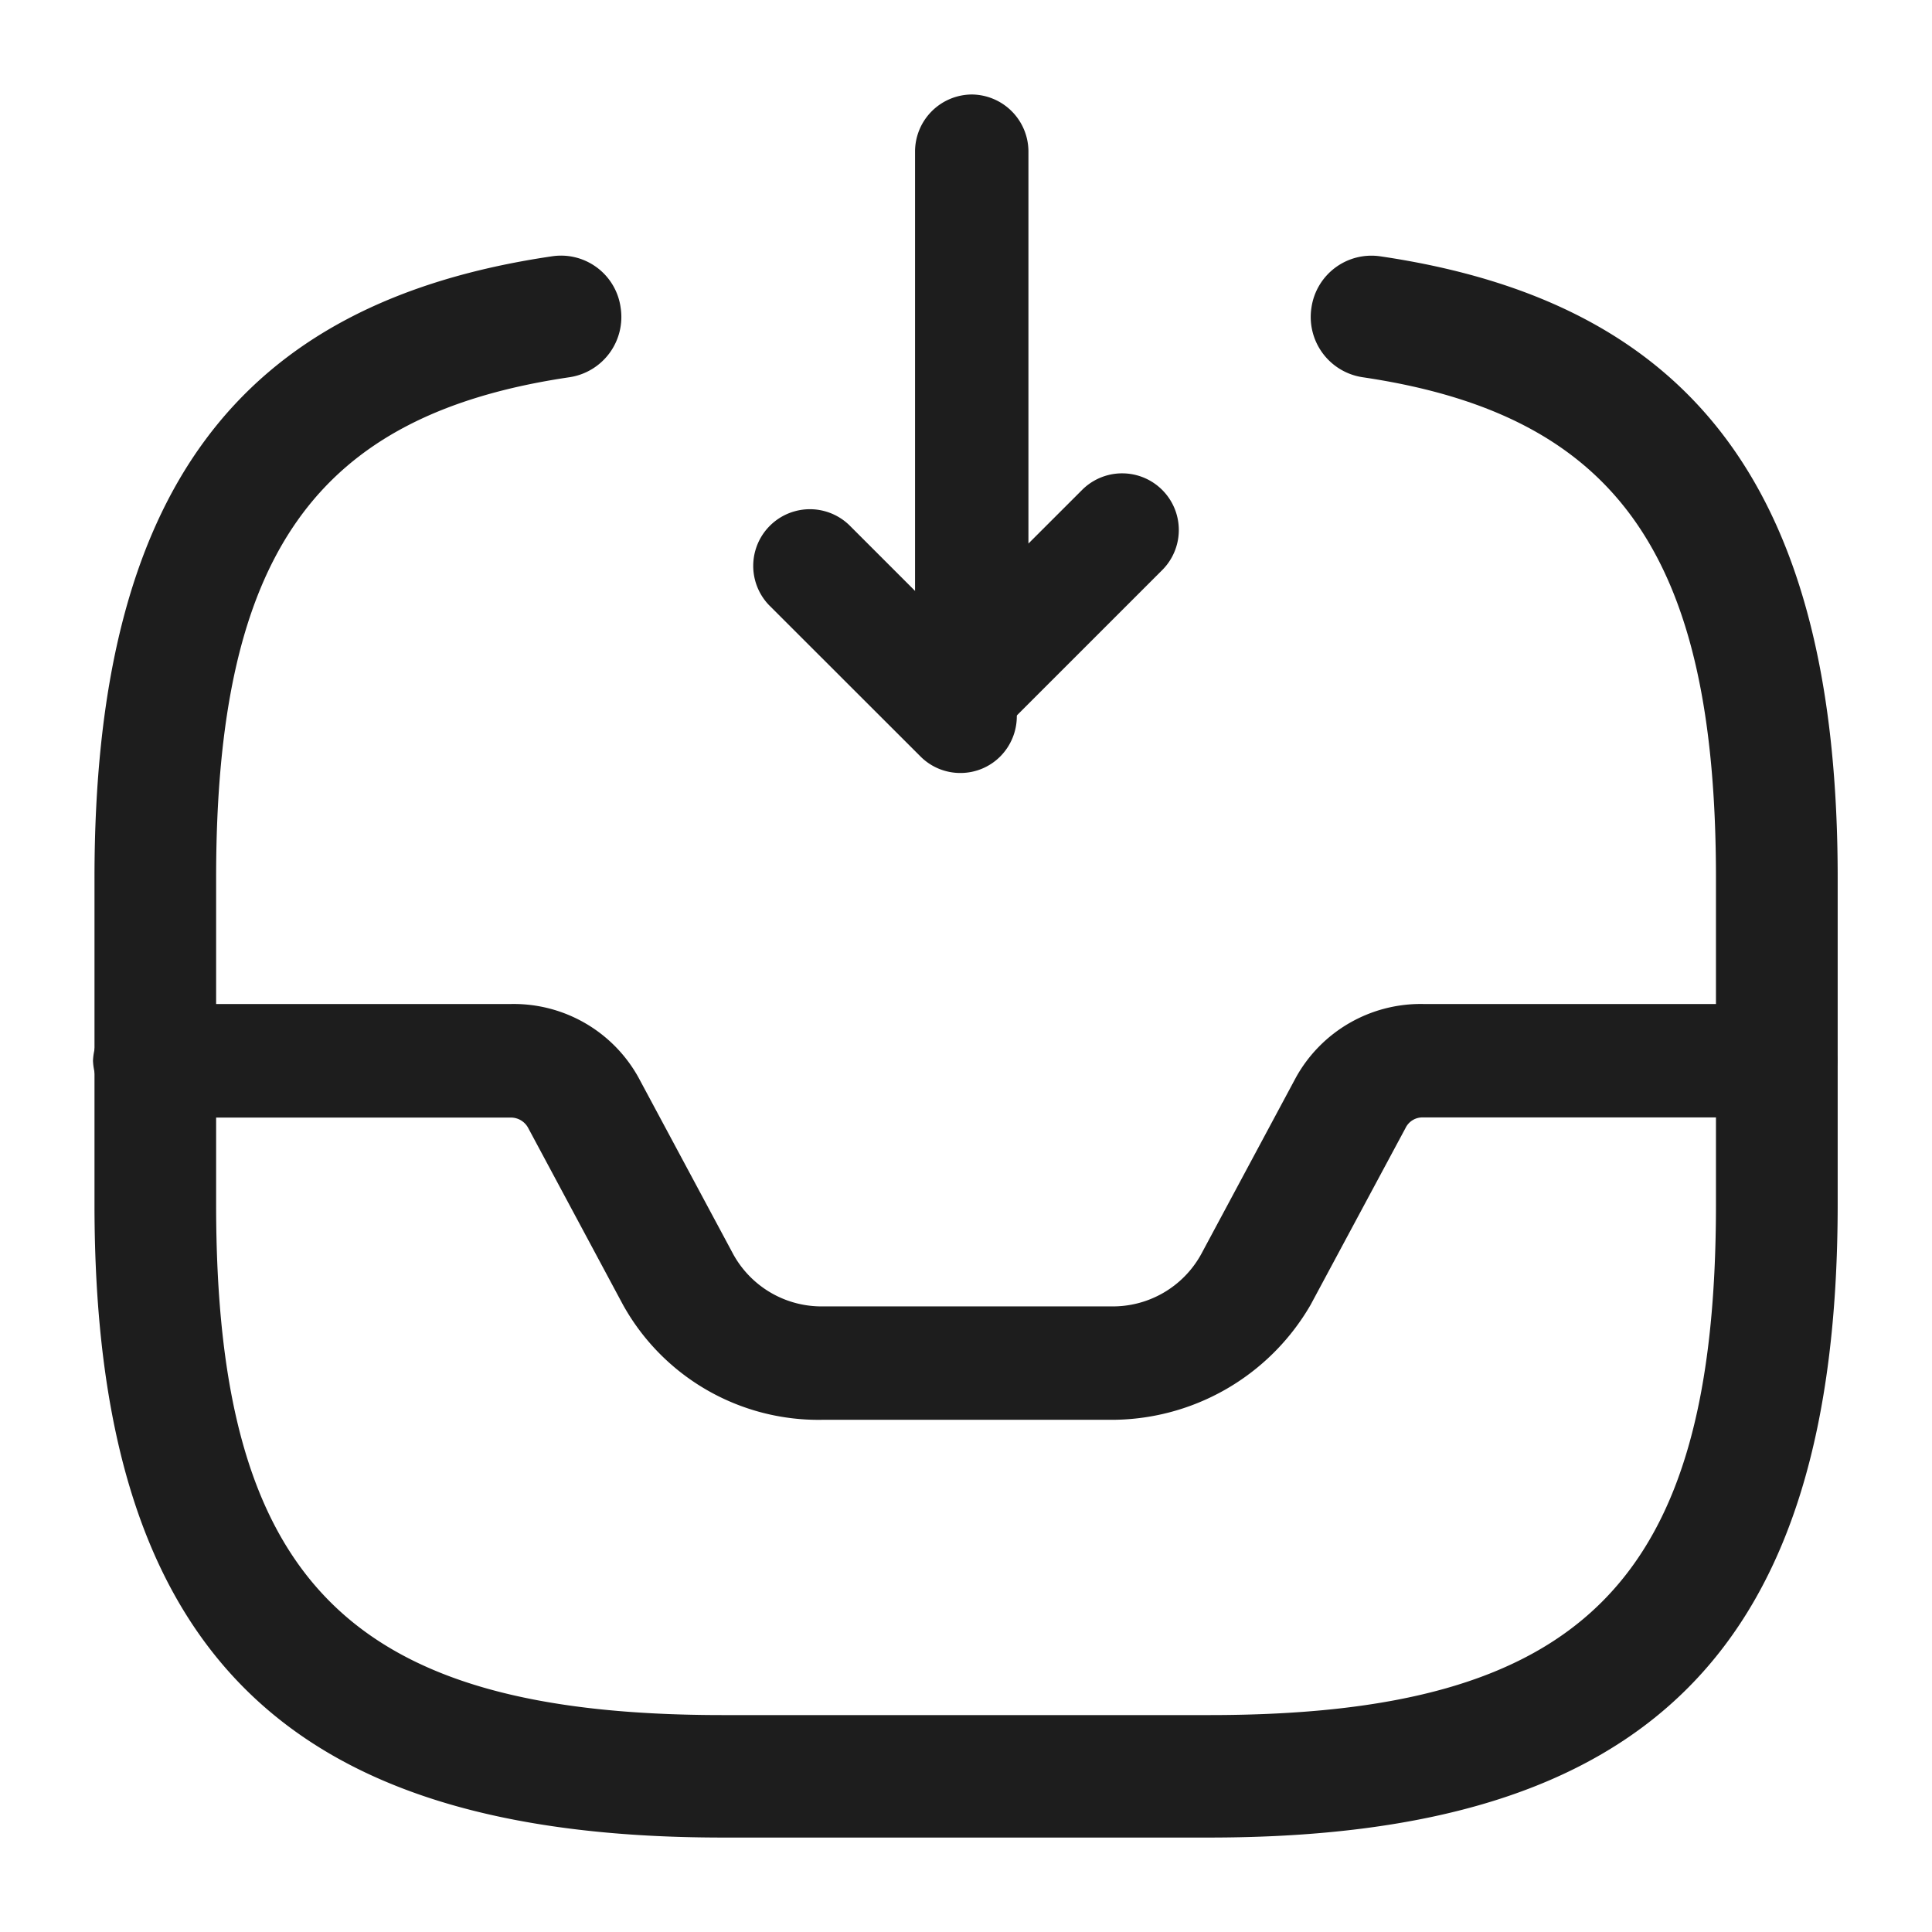
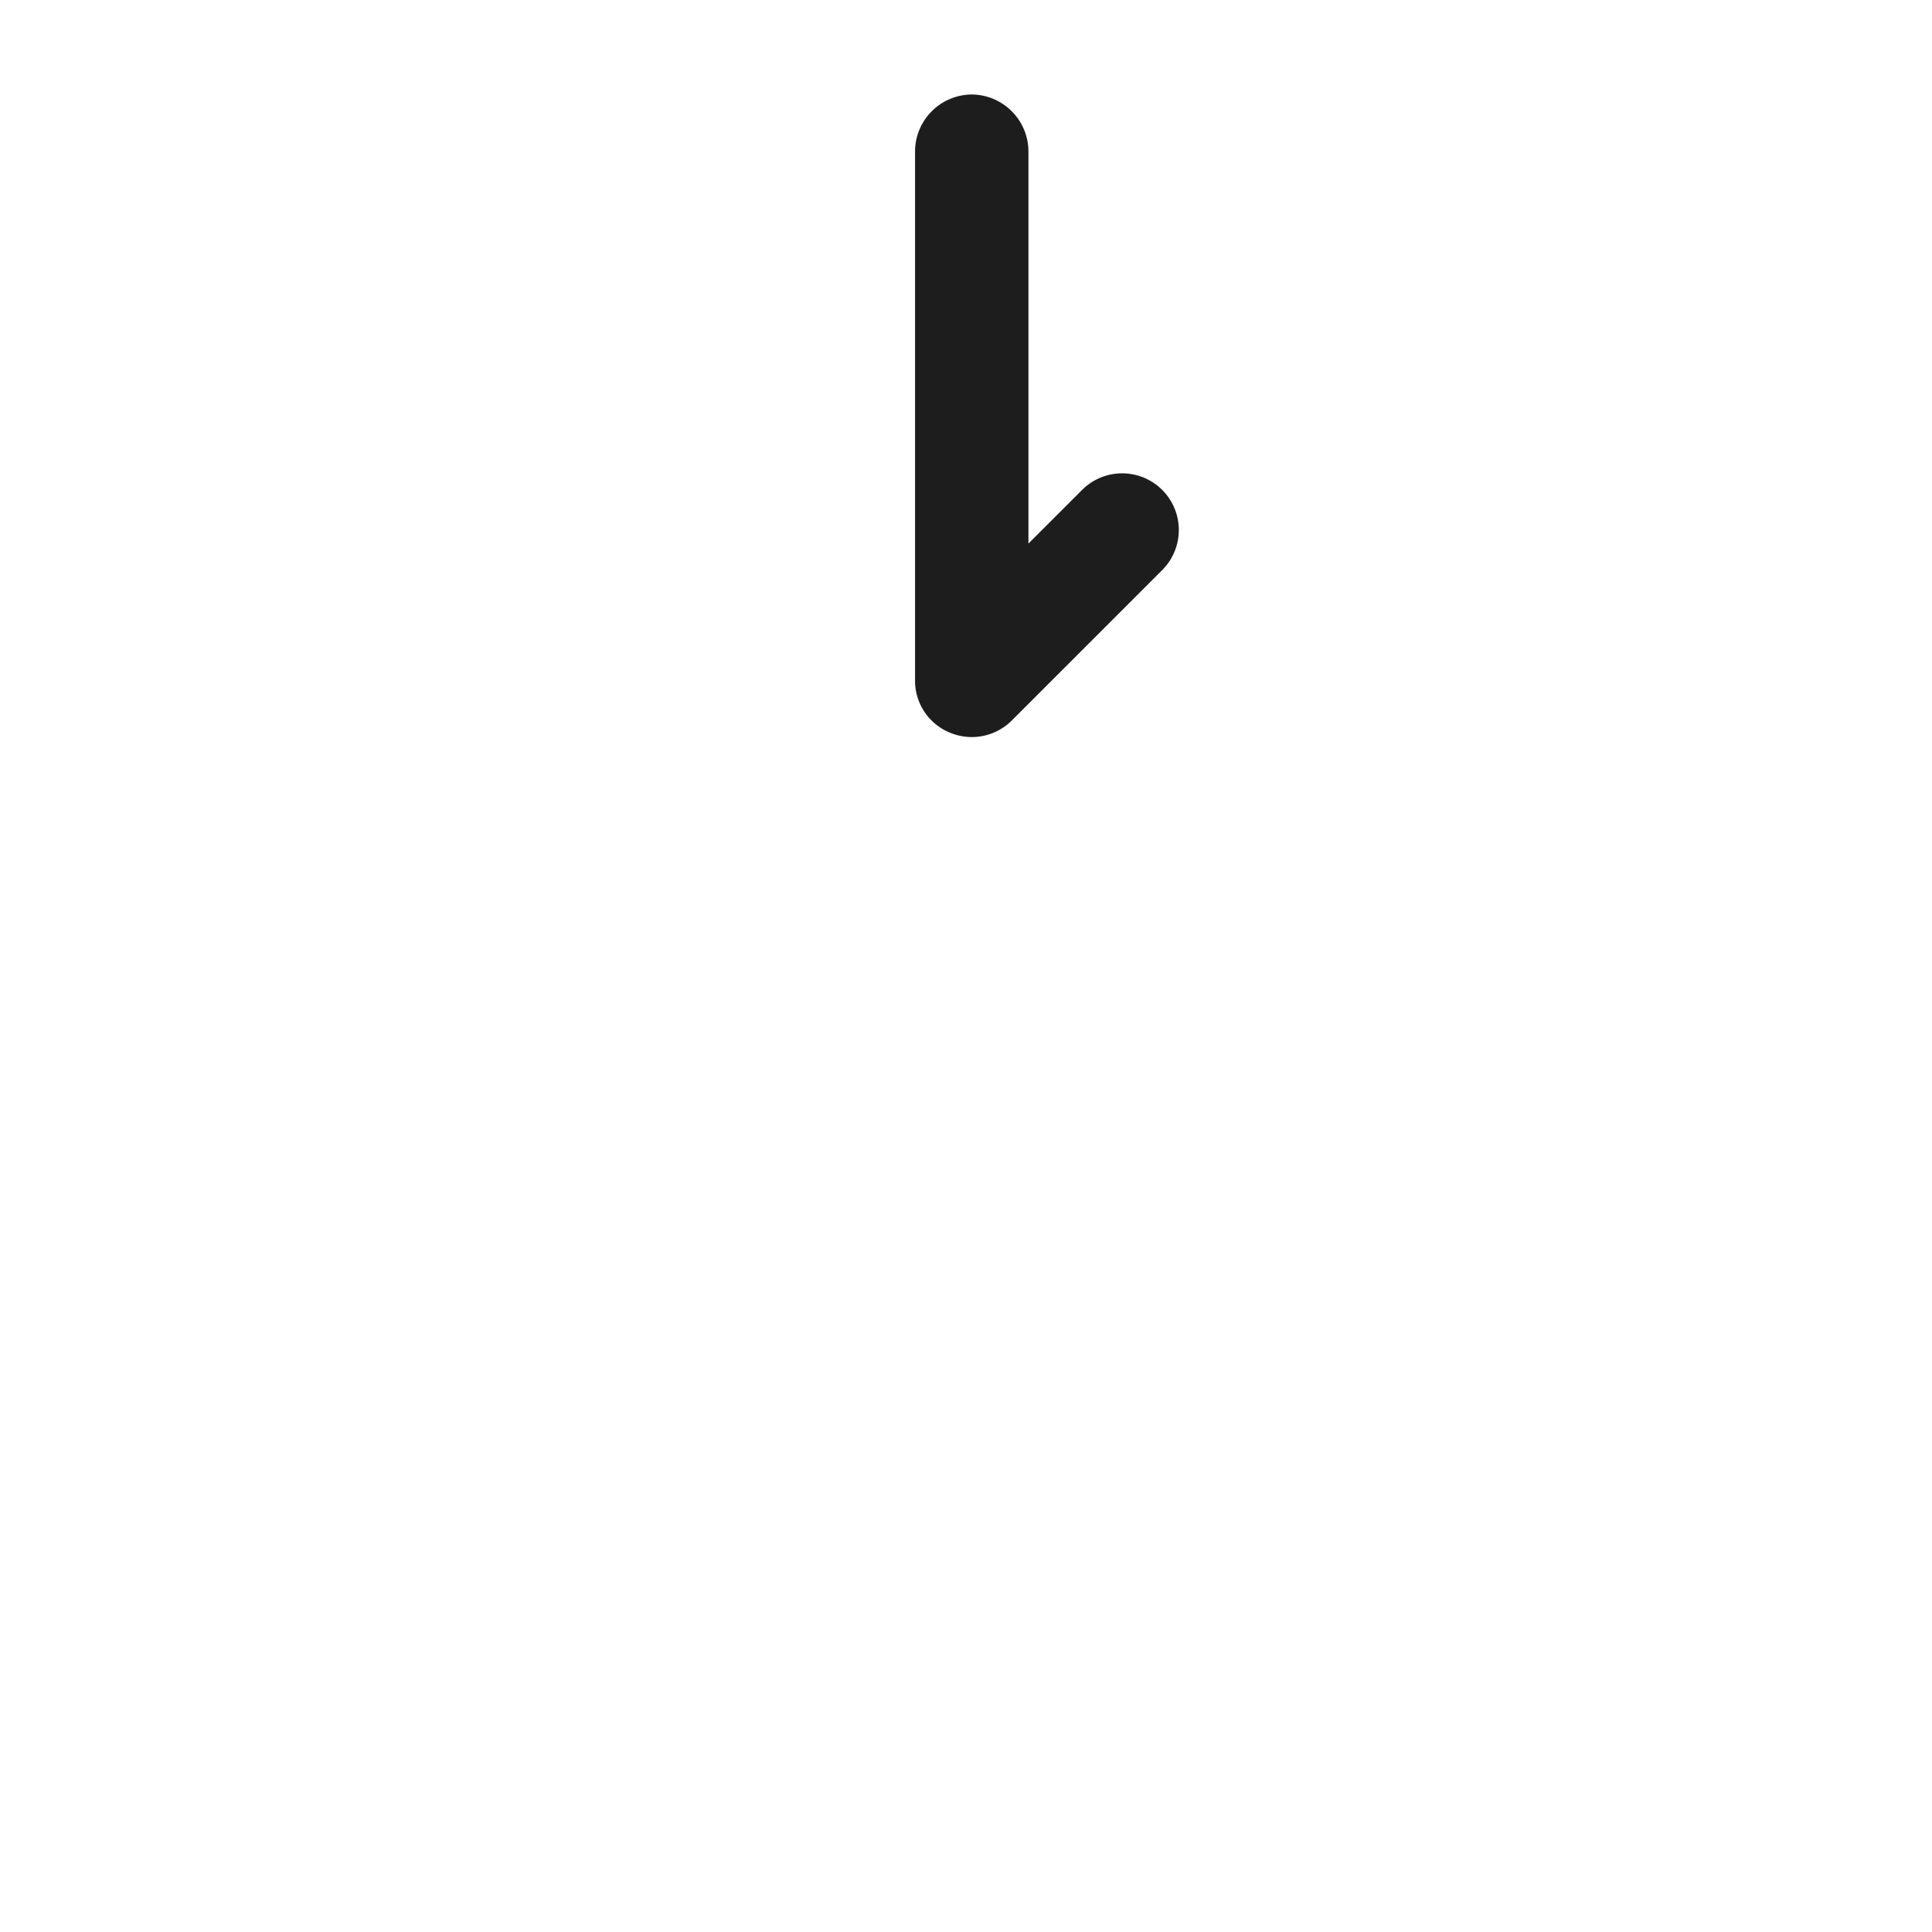
<svg xmlns="http://www.w3.org/2000/svg" id="Icon_Download" width="43.57" height="43.57" viewBox="0 0 43.57 43.57">
  <g id="direct-inbox" transform="translate(0 0)">
    <path id="Vector" d="M1.279,14.491a1.284,1.284,0,0,1-.494-.1A1.263,1.263,0,0,1,0,13.213V1.279A1.288,1.288,0,0,1,1.279,0,1.288,1.288,0,0,1,2.557,1.279v8.848L3.785,8.9a1.278,1.278,0,0,1,1.807,1.807l-3.41,3.41A1.277,1.277,0,0,1,1.279,14.491Z" transform="translate(20.636 2.131)" fill="#1d1d1d" />
-     <path id="Vector-2" data-name="Vector" d="M4.684,5.963a1.265,1.265,0,0,1-.9-.375L.371,2.178A1.278,1.278,0,0,1,2.178.371l3.41,3.41a1.286,1.286,0,0,1,0,1.807A1.265,1.265,0,0,1,4.684,5.963Z" transform="translate(16.972 11.469)" fill="#1d1d1d" />
-     <path id="Vector-3" data-name="Vector" d="M22.907,9.377H16.454a5.041,5.041,0,0,1-4.5-2.591L9.817,2.8a.442.442,0,0,0-.4-.239H1.371A1.337,1.337,0,0,1,0,1.279,1.337,1.337,0,0,1,1.371,0H9.433A3.217,3.217,0,0,1,12.3,1.654l2.139,3.989A2.273,2.273,0,0,0,16.49,6.819h6.453a2.273,2.273,0,0,0,2.048-1.176L27.13,1.654A3.217,3.217,0,0,1,30,0h7.971a1.337,1.337,0,0,1,1.371,1.279,1.337,1.337,0,0,1-1.371,1.279H30a.423.423,0,0,0-.4.239L27.459,6.785A5.192,5.192,0,0,1,22.907,9.377Z" transform="translate(2.097 22.642)" fill="#1d1d1d" />
-     <path id="Vector-4" data-name="Vector" d="M25.139,35.674H14.169C4.242,35.674,0,31.4,0,21.4V14.032C0,5.393,3.181,1.065,10.312.015a1.357,1.357,0,0,1,1.554,1.16,1.374,1.374,0,0,1-1.152,1.566c-5.741.847-7.971,4.015-7.971,11.291V21.4c0,8.491,3,11.512,11.427,11.512h10.97c8.428,0,11.427-3.021,11.427-11.512V14.032c0-7.275-2.231-10.443-7.971-11.291a1.374,1.374,0,0,1-1.152-1.566A1.367,1.367,0,0,1,29,.015c7.13,1.05,10.312,5.378,10.312,14.017V21.4C39.308,31.4,35.067,35.674,25.139,35.674Z" transform="translate(2.131 5.766)" fill="#1d1d1d" />
-     <path id="Vector-5" data-name="Vector" d="M0,0H43.57V43.57H0Z" fill="none" opacity="0" />
  </g>
</svg>